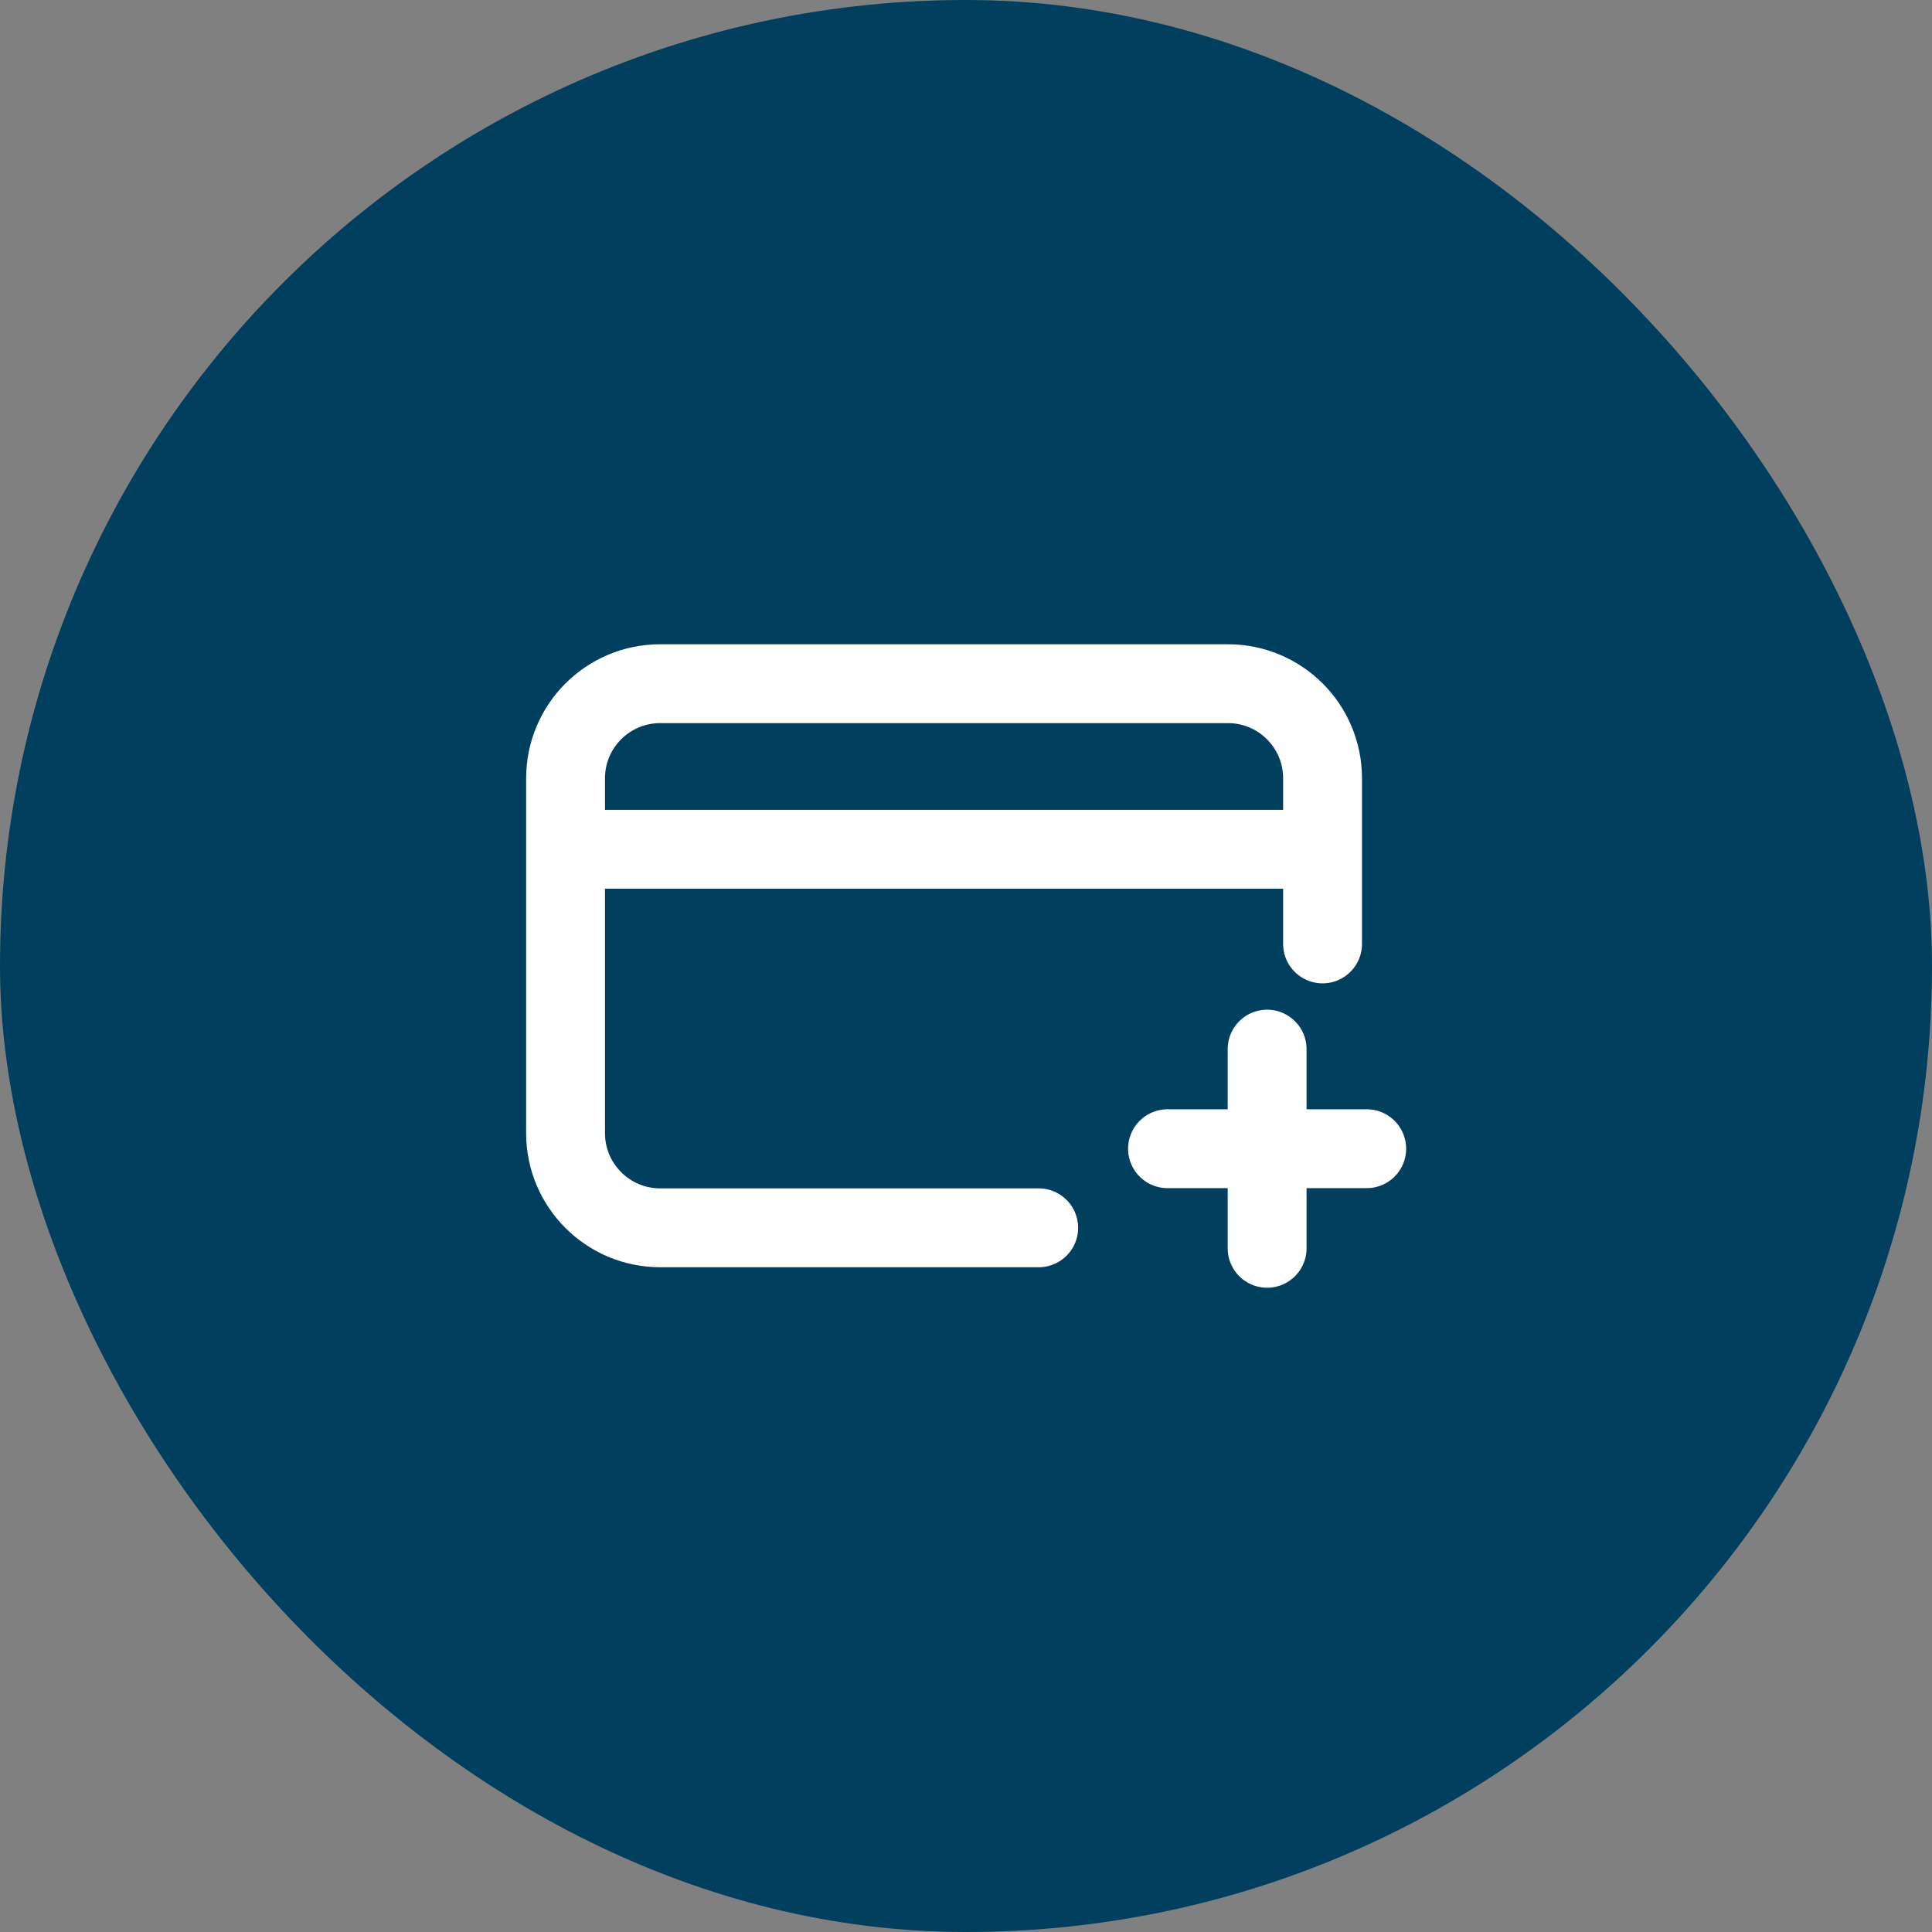
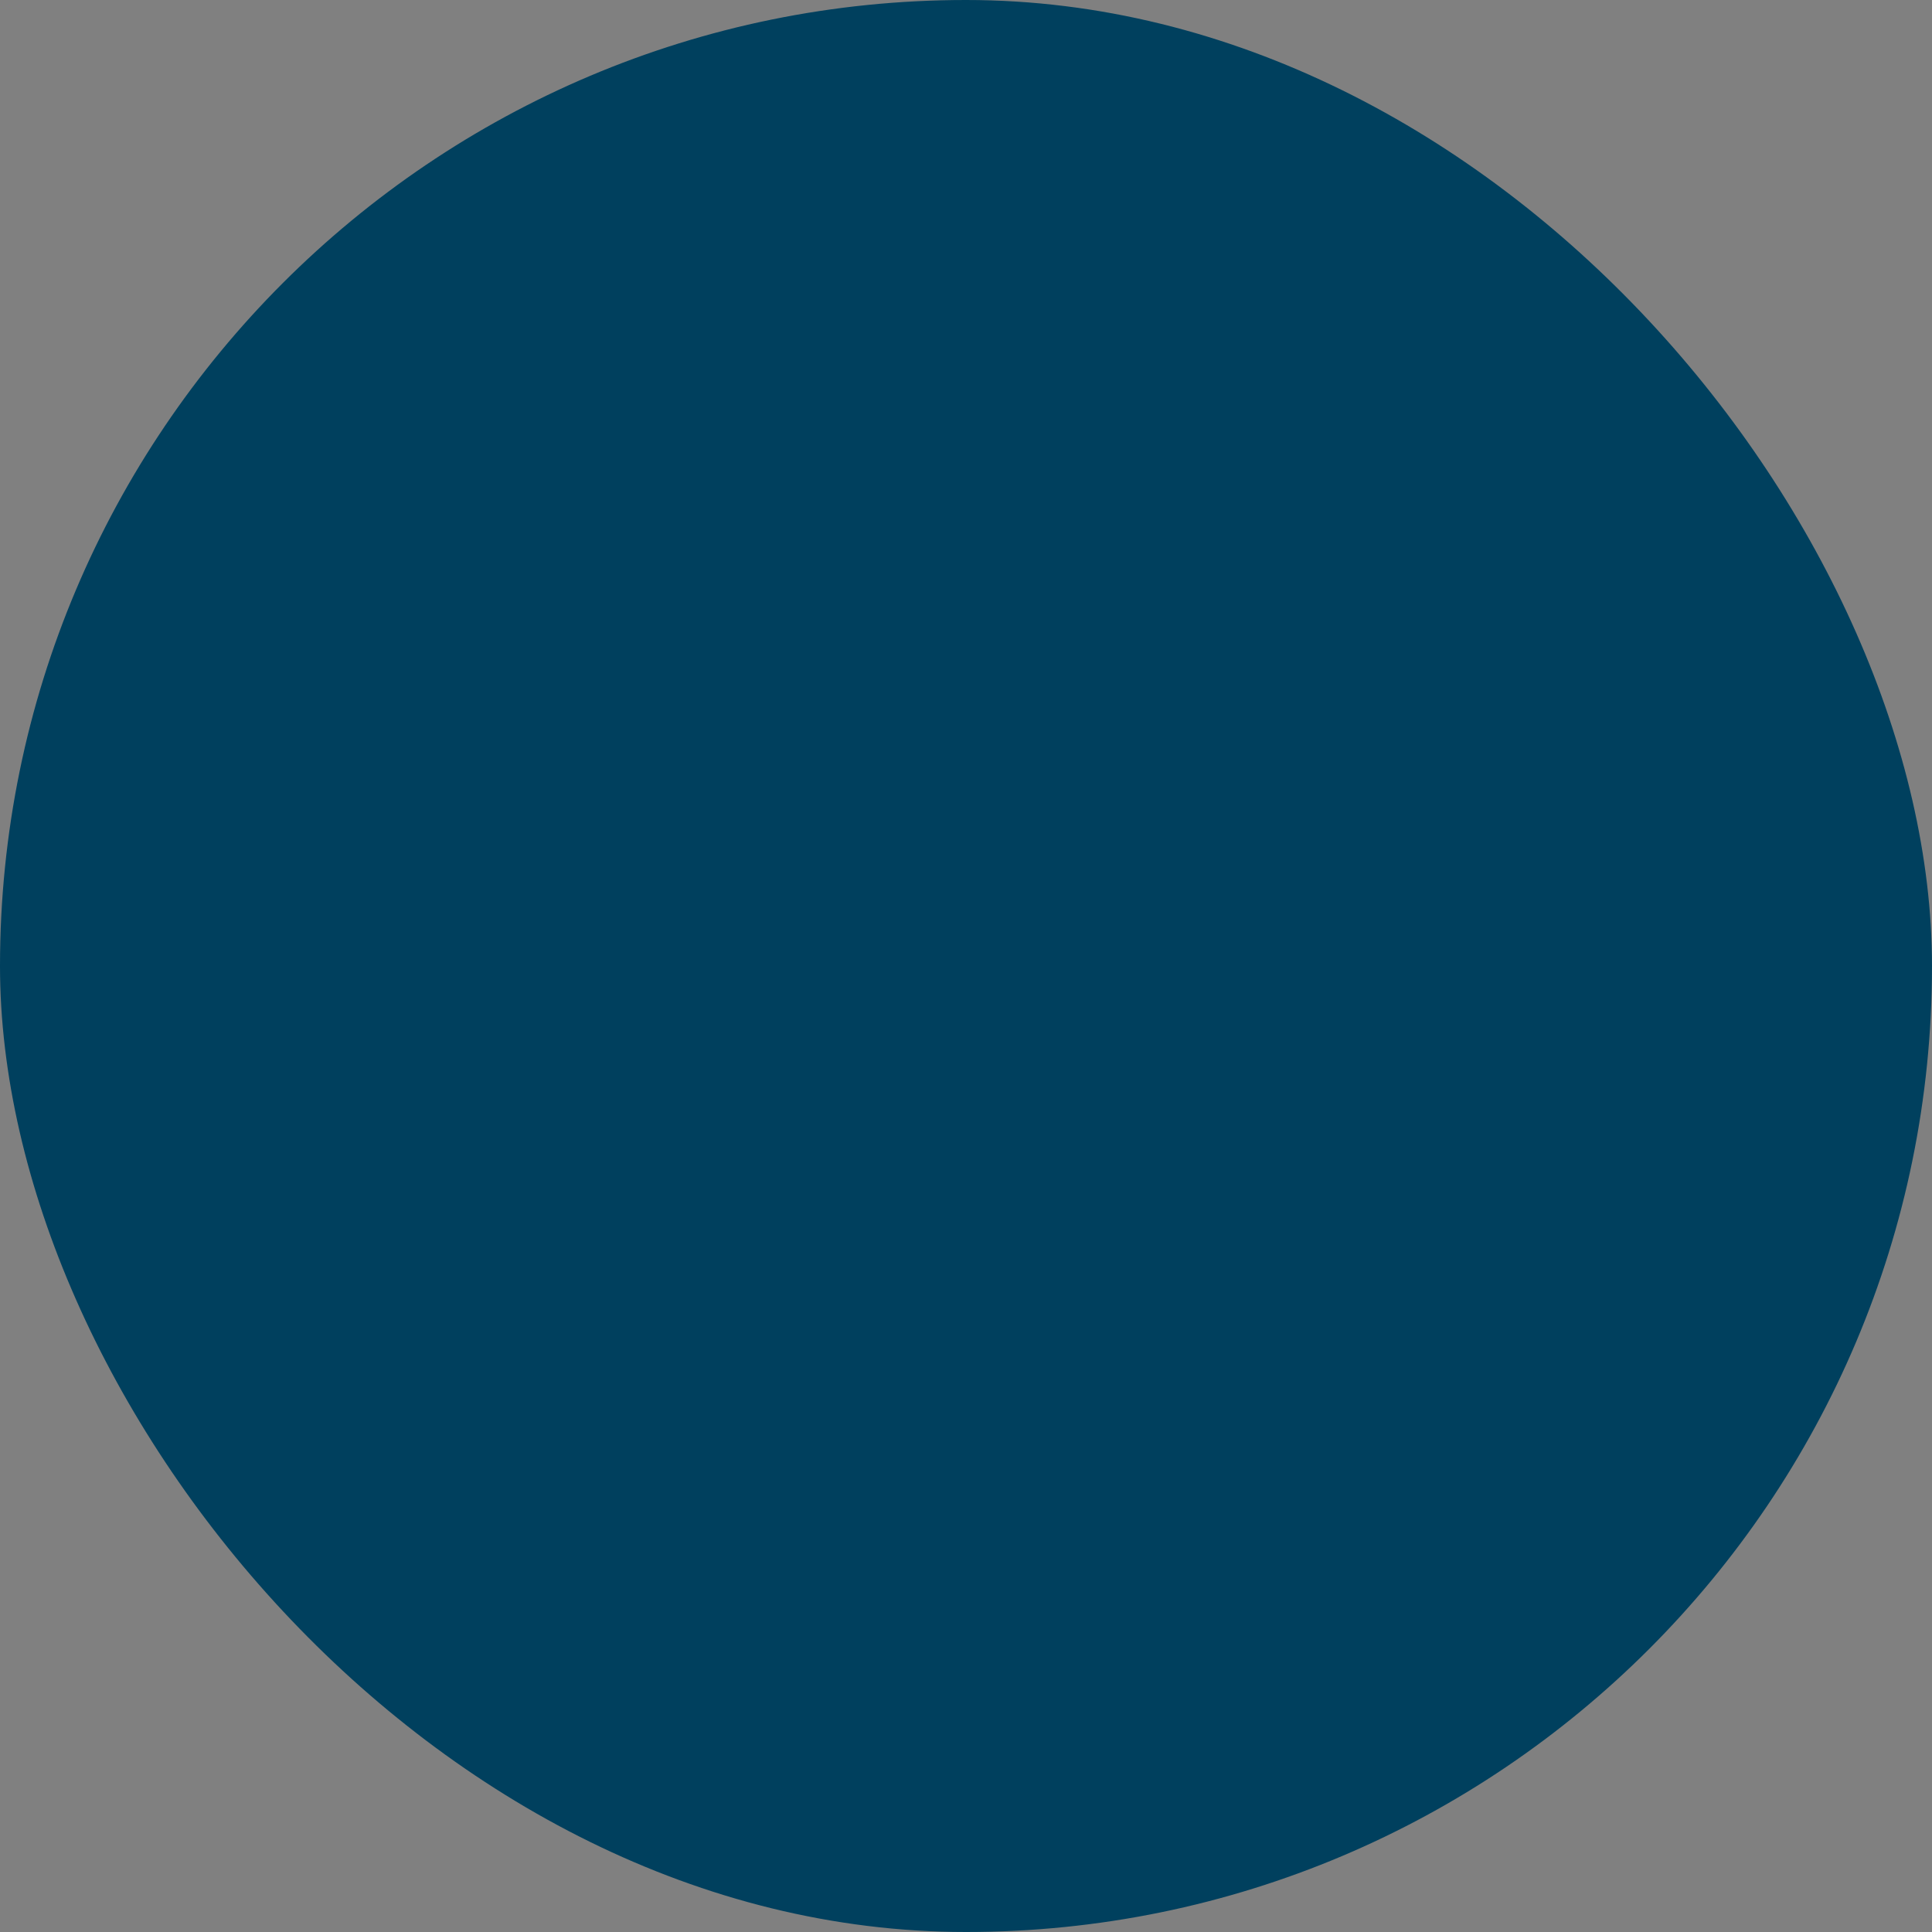
<svg xmlns="http://www.w3.org/2000/svg" width="49" height="49" viewBox="0 0 49 49" fill="none">
  <rect x="0" y="0" width="49" height="49" fill="#808080" stroke="none" />
  <rect width="49" height="49" rx="24.5" fill="#00405E" />
-   <path d="M26.344 31.14H16.744C15.419 31.14 14.344 30.065 14.344 28.74L14.344 19.74C14.344 18.414 15.418 17.34 16.744 17.34H31.143C32.469 17.34 33.543 18.414 33.543 19.739L33.543 23.94M14.943 21.54H32.943M32.137 31.66L32.137 29.134M32.137 29.134L32.137 26.608M32.137 29.134H29.611M32.137 29.134H34.663" stroke="white" stroke-width="2" stroke-linecap="round" stroke-linejoin="round" />
</svg>